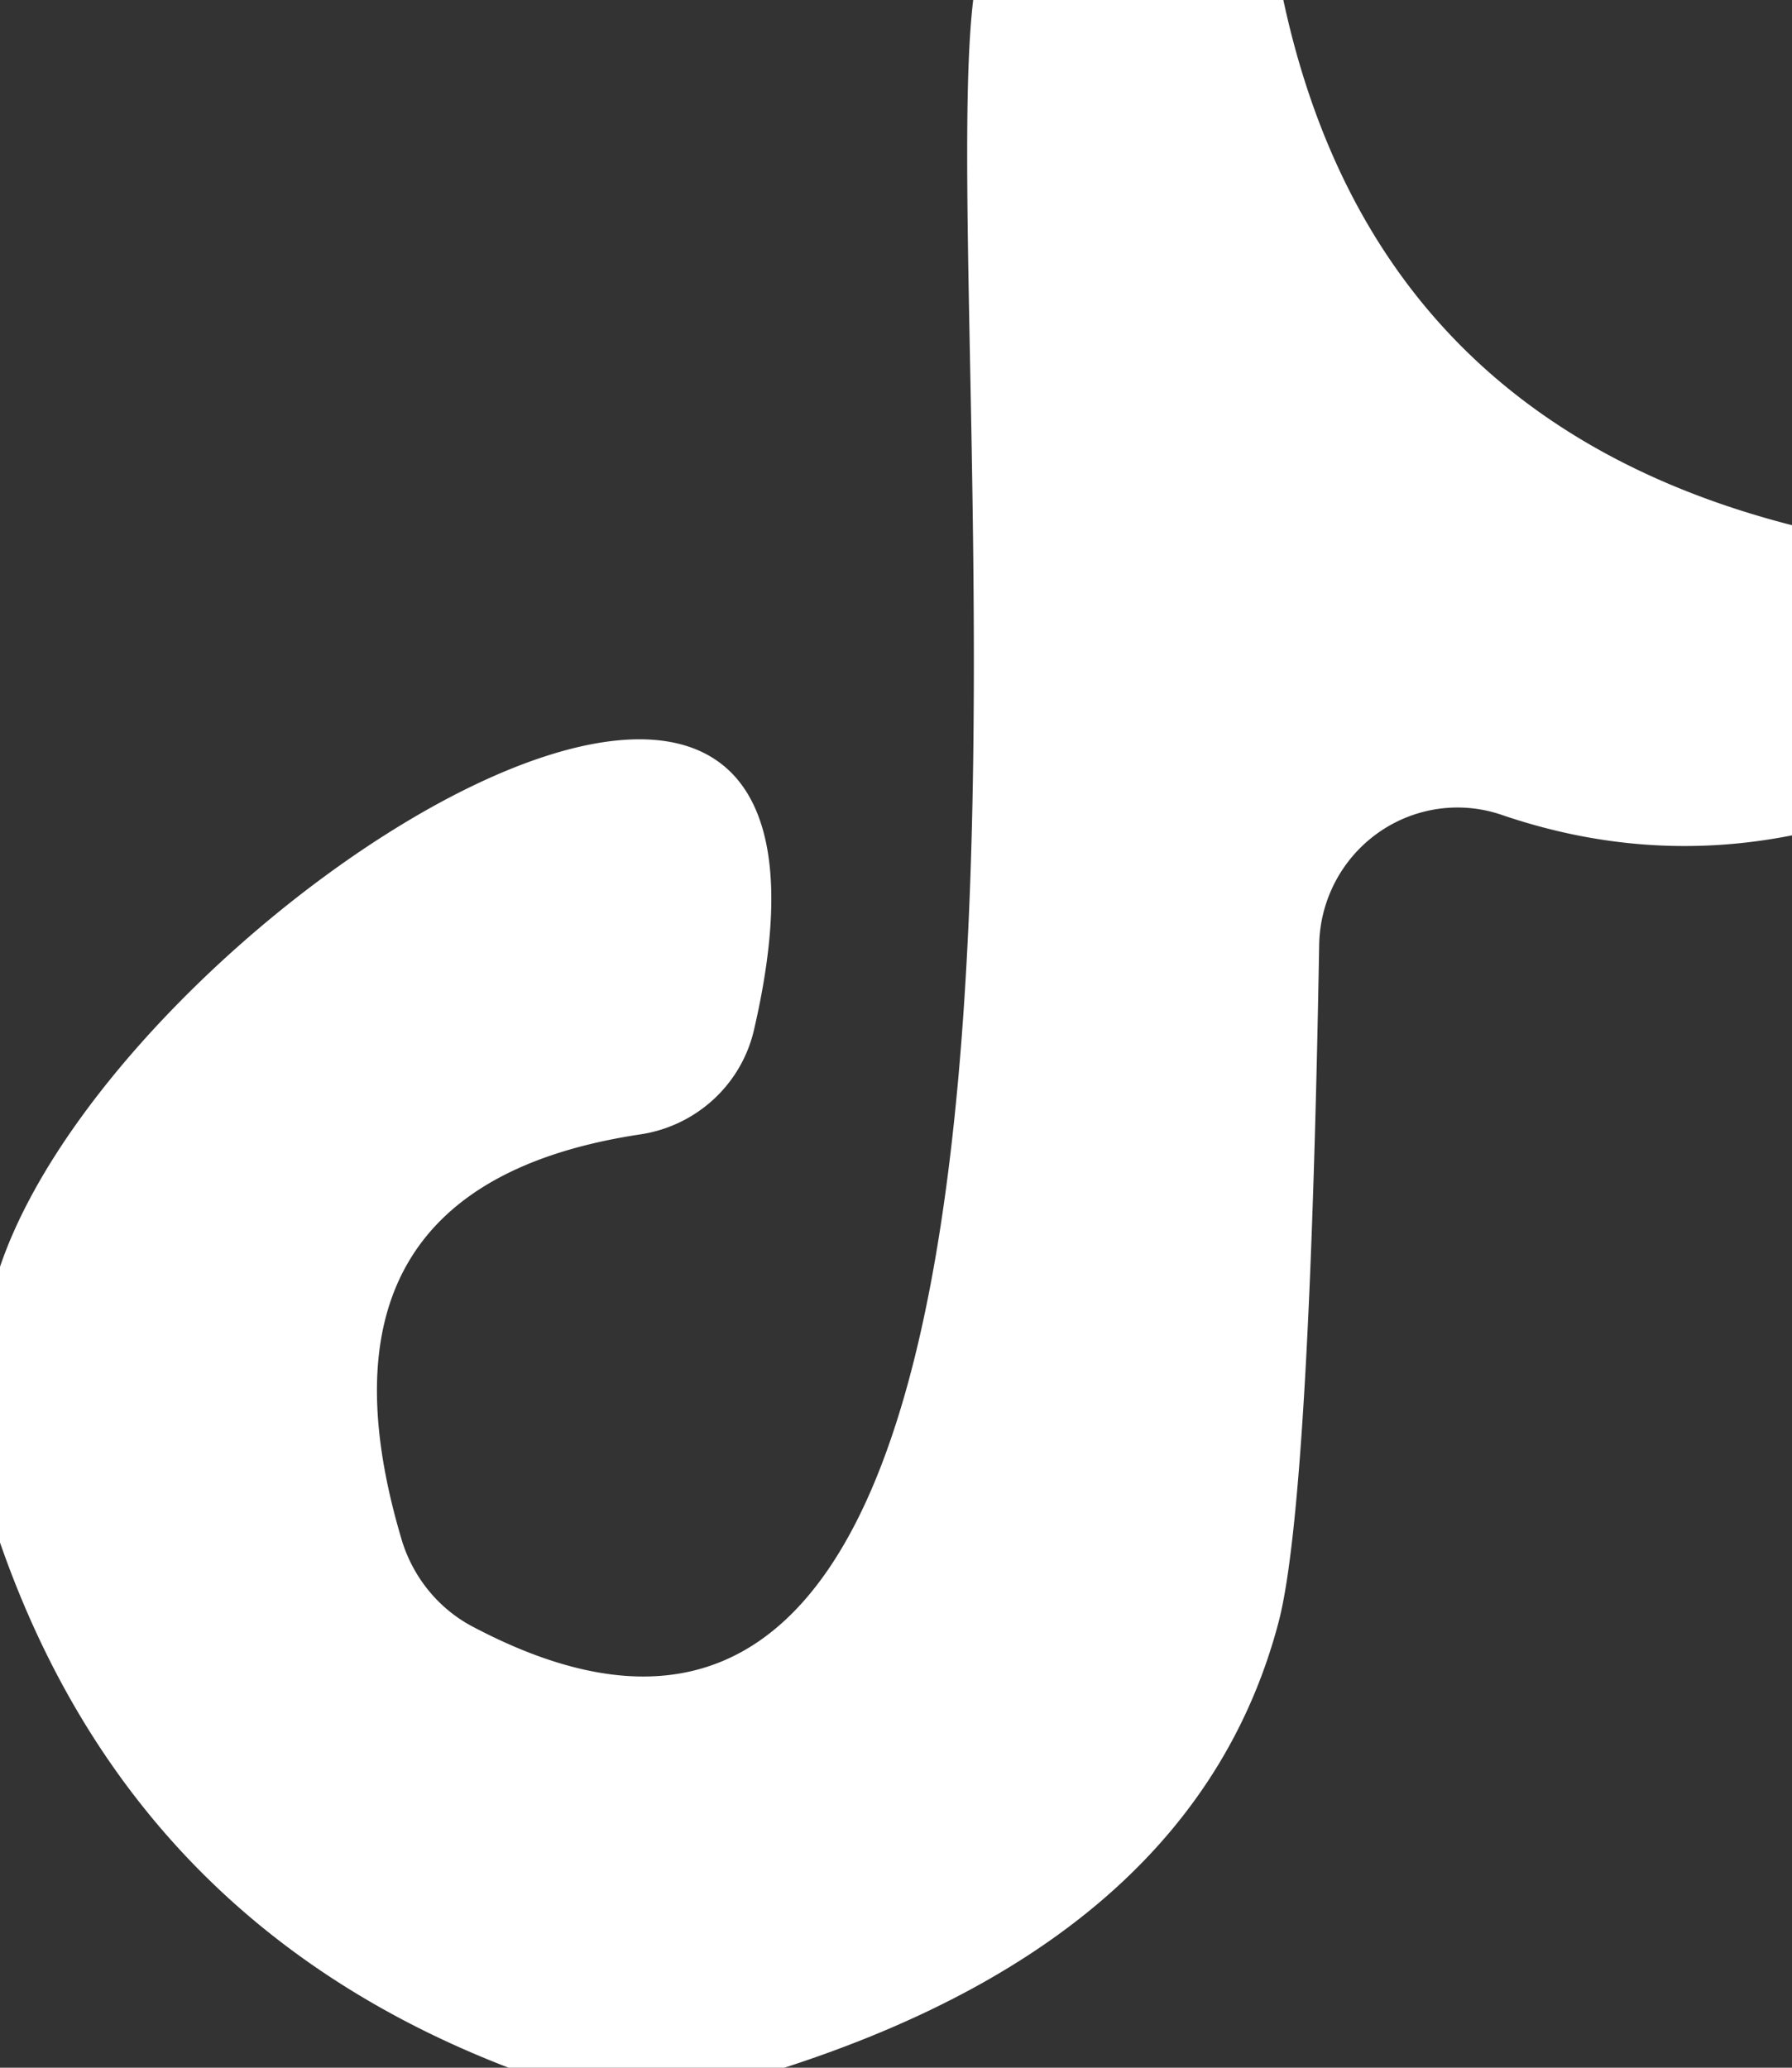
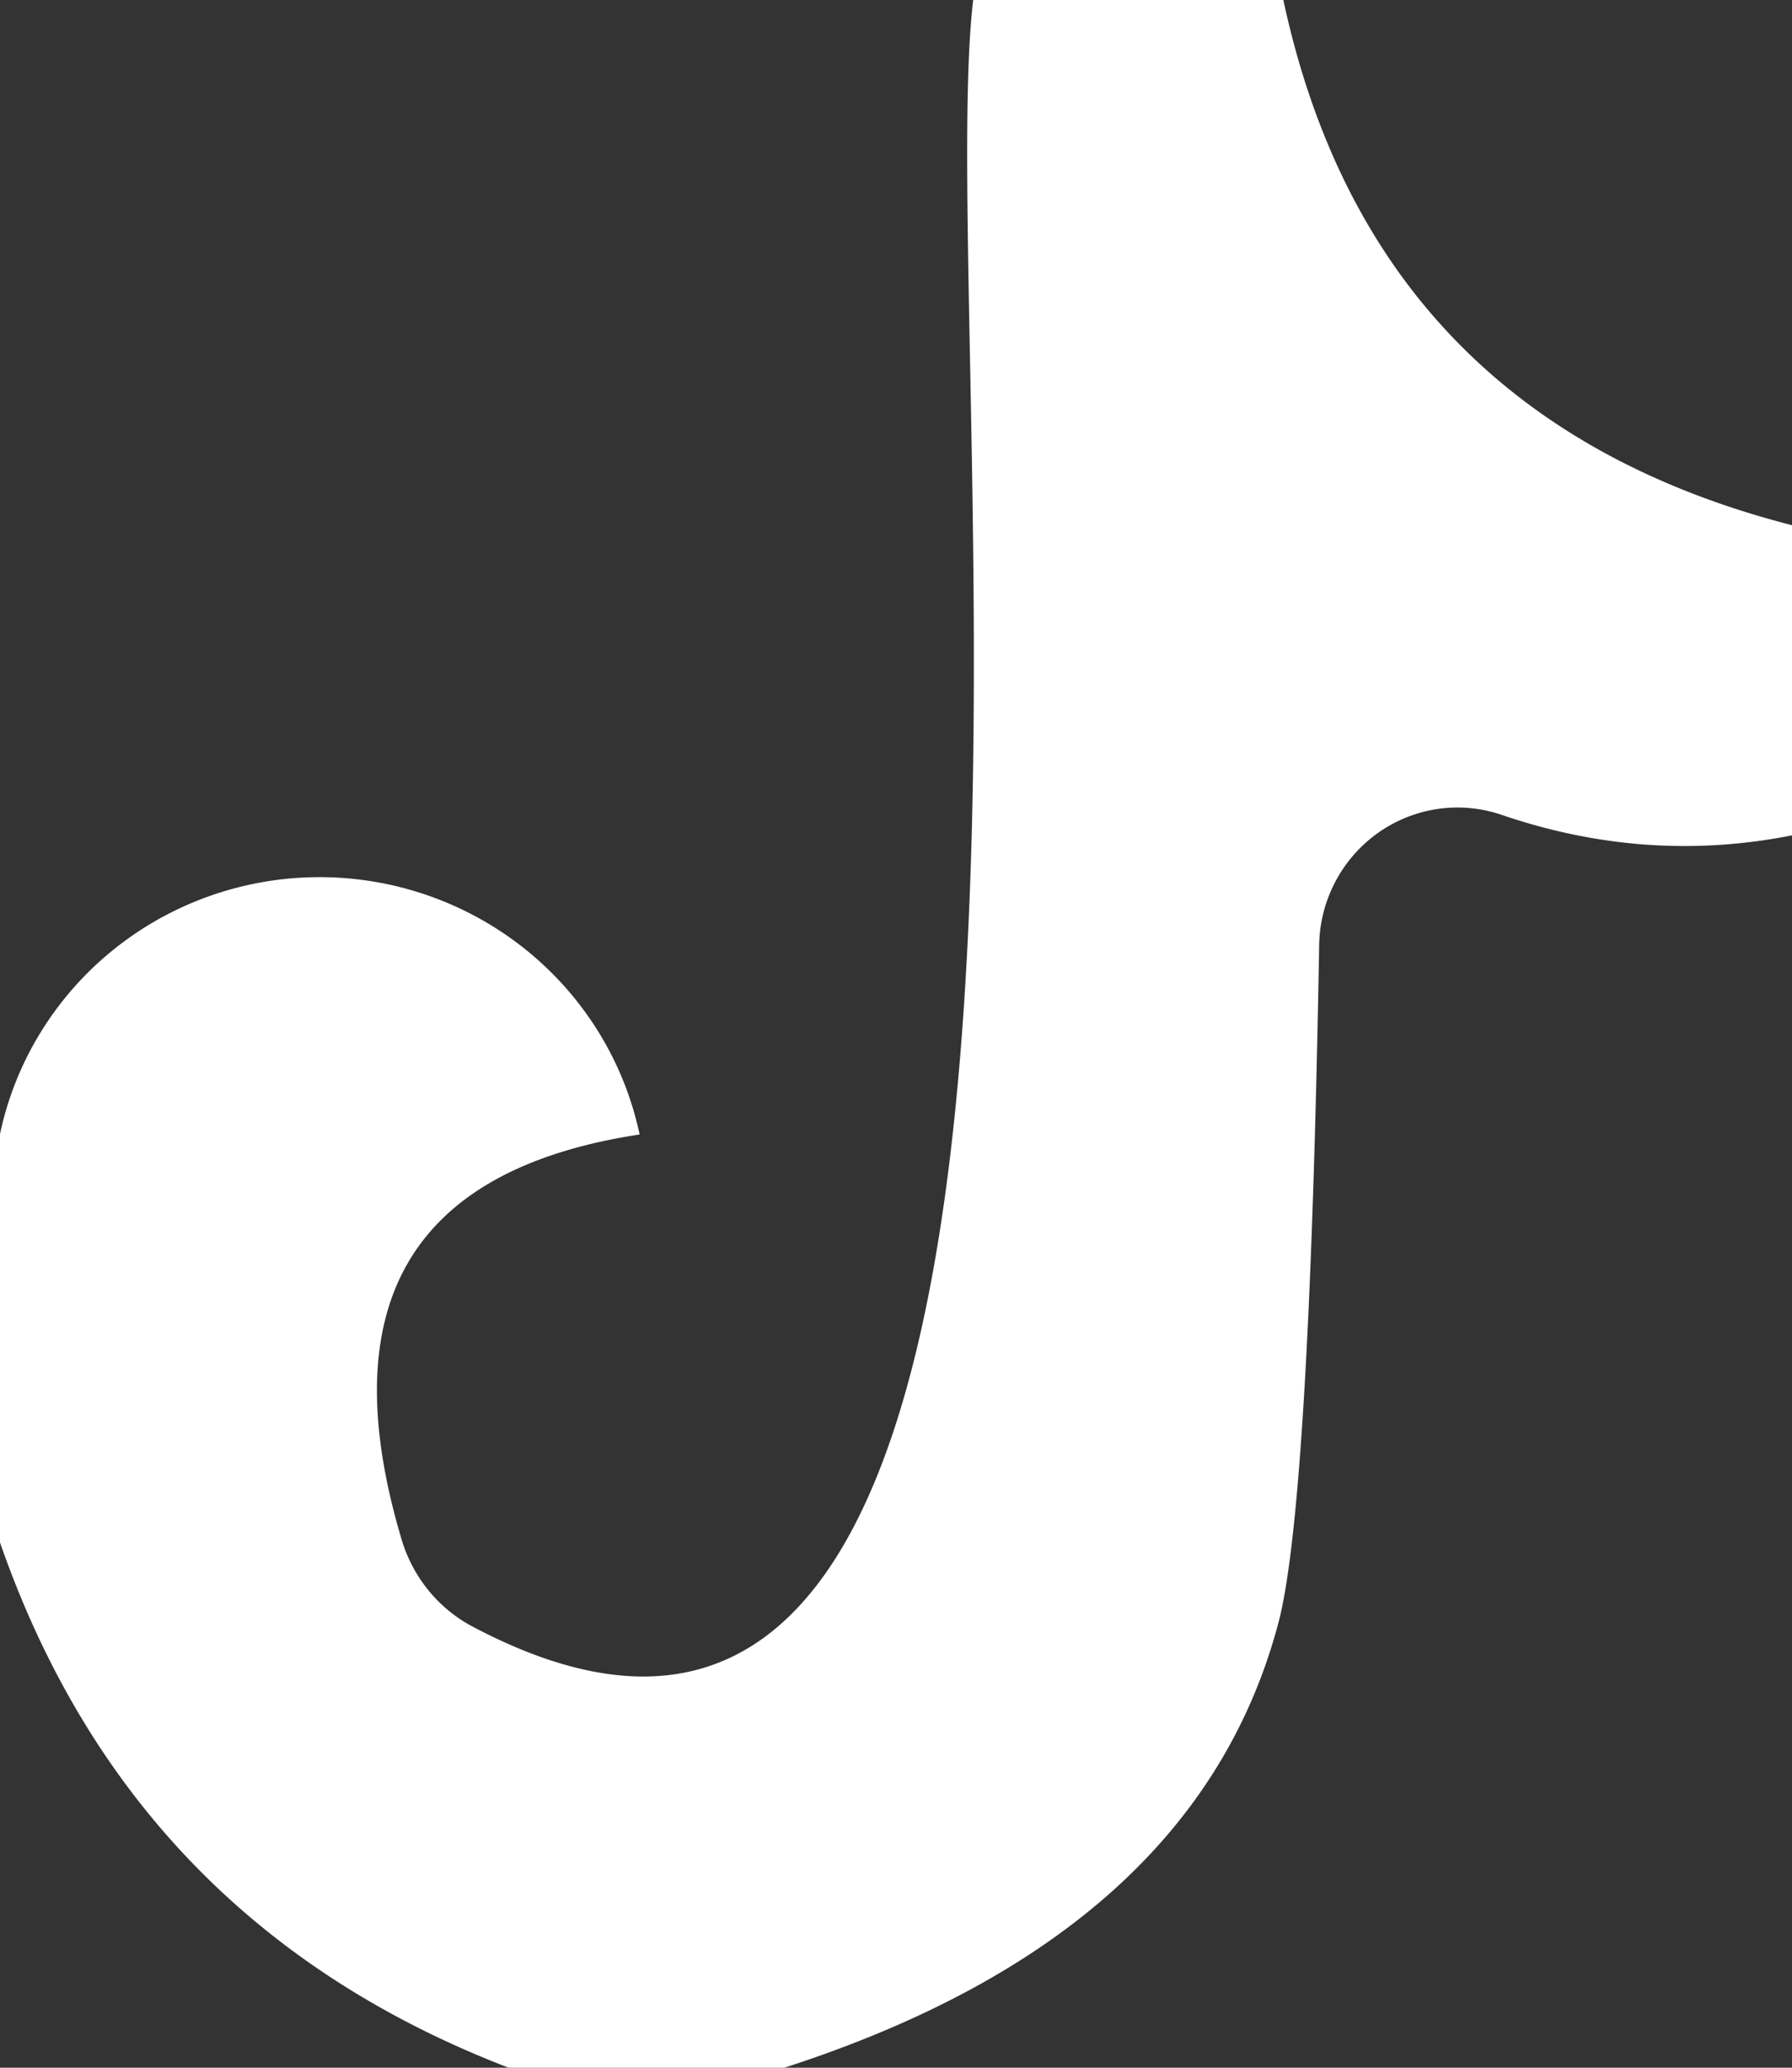
<svg xmlns="http://www.w3.org/2000/svg" version="1.1" viewBox="0 0 13 15">
  <rect x="0" y="0" width="13" height="15" fill="#333333" stroke="none" />
-   <path fill="#ffffff" d="   M 7.06 0.00   L 9.31 0.00   Q 9.96 3.03 13.00 3.81   L 13.00 6.06   Q 11.94 6.27 10.89 5.91   A 1.01 1.00 -80.4 0 0 9.57 6.85   Q 9.50 10.87 9.28 11.75   Q 8.69 14.03 5.69 15.00   L 3.69 15.00   Q 0.96 13.95 0.00 11.19   L 0.00 9.19   C 0.88 6.59 6.50 3.03 5.47 7.47   A 1.00 0.99 2.0 0 1 4.64 8.23   Q 2.14 8.61 2.92 11.19   A 1.07 1.04 -85.1 0 0 3.41 11.79   C 8.29 14.40 6.76 2.51 7.06 0.00   Z" />
+   <path fill="#ffffff" d="   M 7.06 0.00   L 9.31 0.00   Q 9.96 3.03 13.00 3.81   L 13.00 6.06   Q 11.94 6.27 10.89 5.91   A 1.01 1.00 -80.4 0 0 9.57 6.85   Q 9.50 10.87 9.28 11.75   Q 8.69 14.03 5.69 15.00   L 3.69 15.00   Q 0.96 13.95 0.00 11.19   L 0.00 9.19   A 1.00 0.99 2.0 0 1 4.64 8.23   Q 2.14 8.61 2.92 11.19   A 1.07 1.04 -85.1 0 0 3.41 11.79   C 8.29 14.40 6.76 2.51 7.06 0.00   Z" />
</svg>